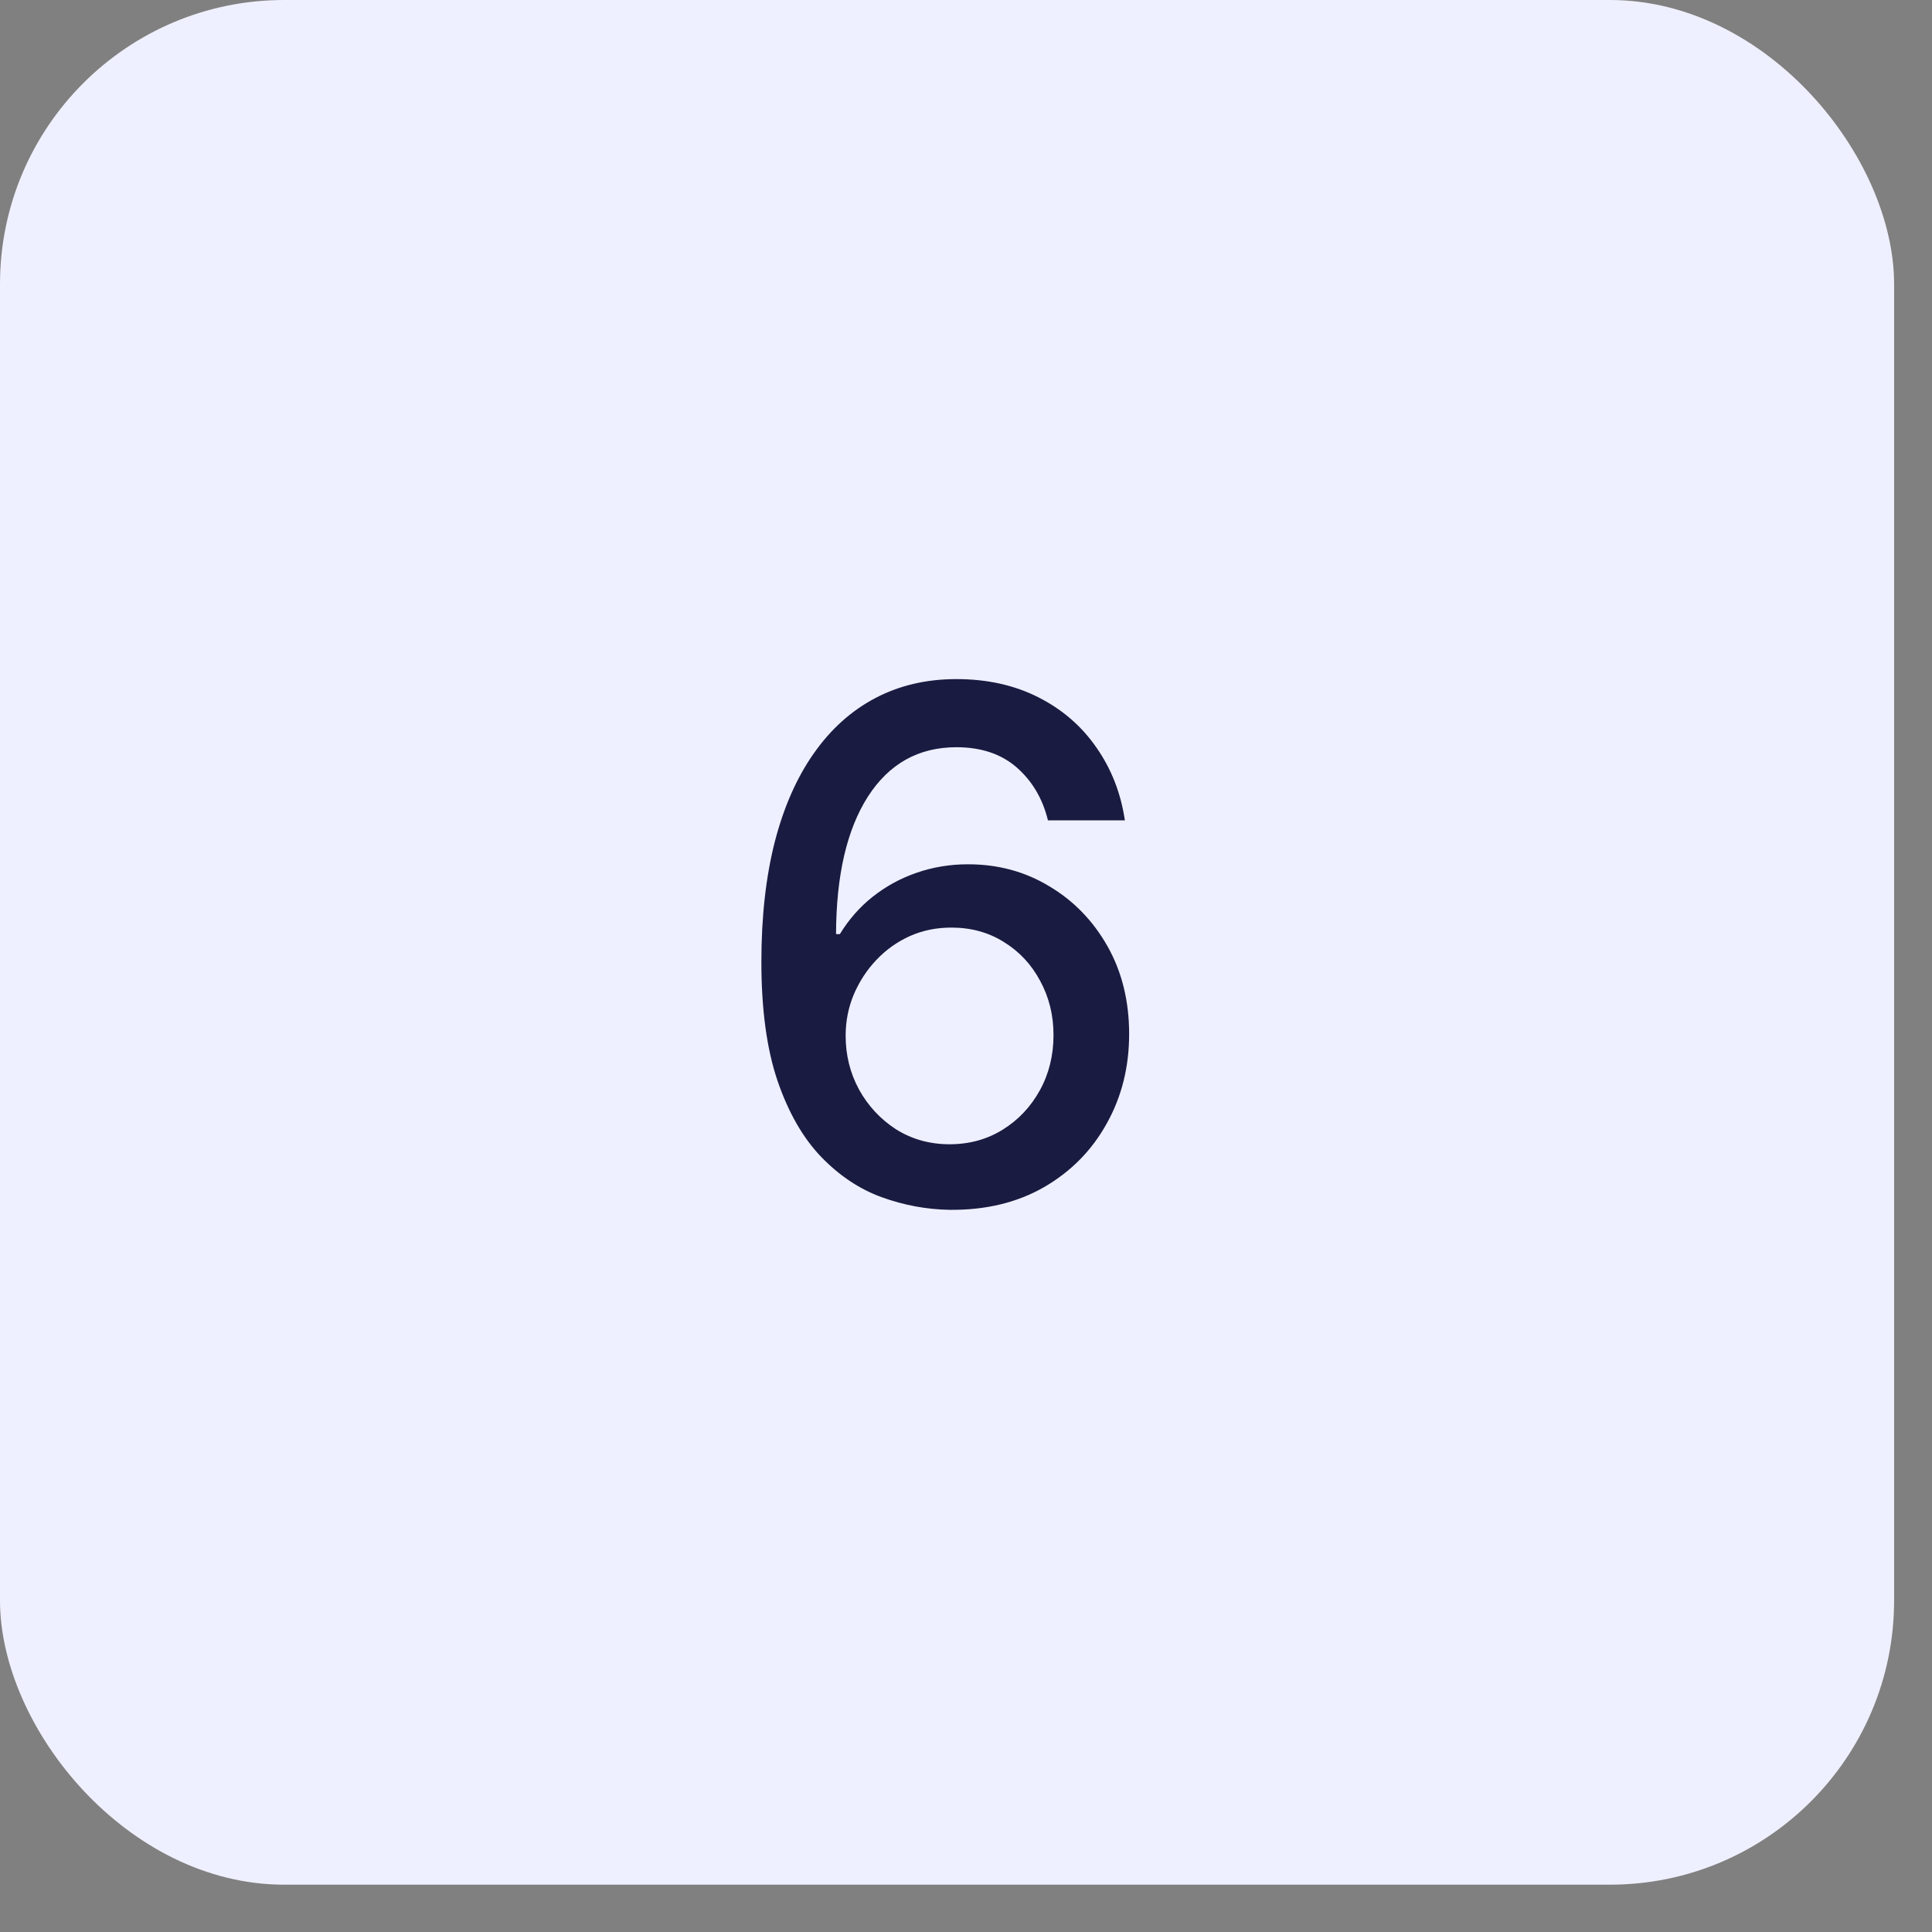
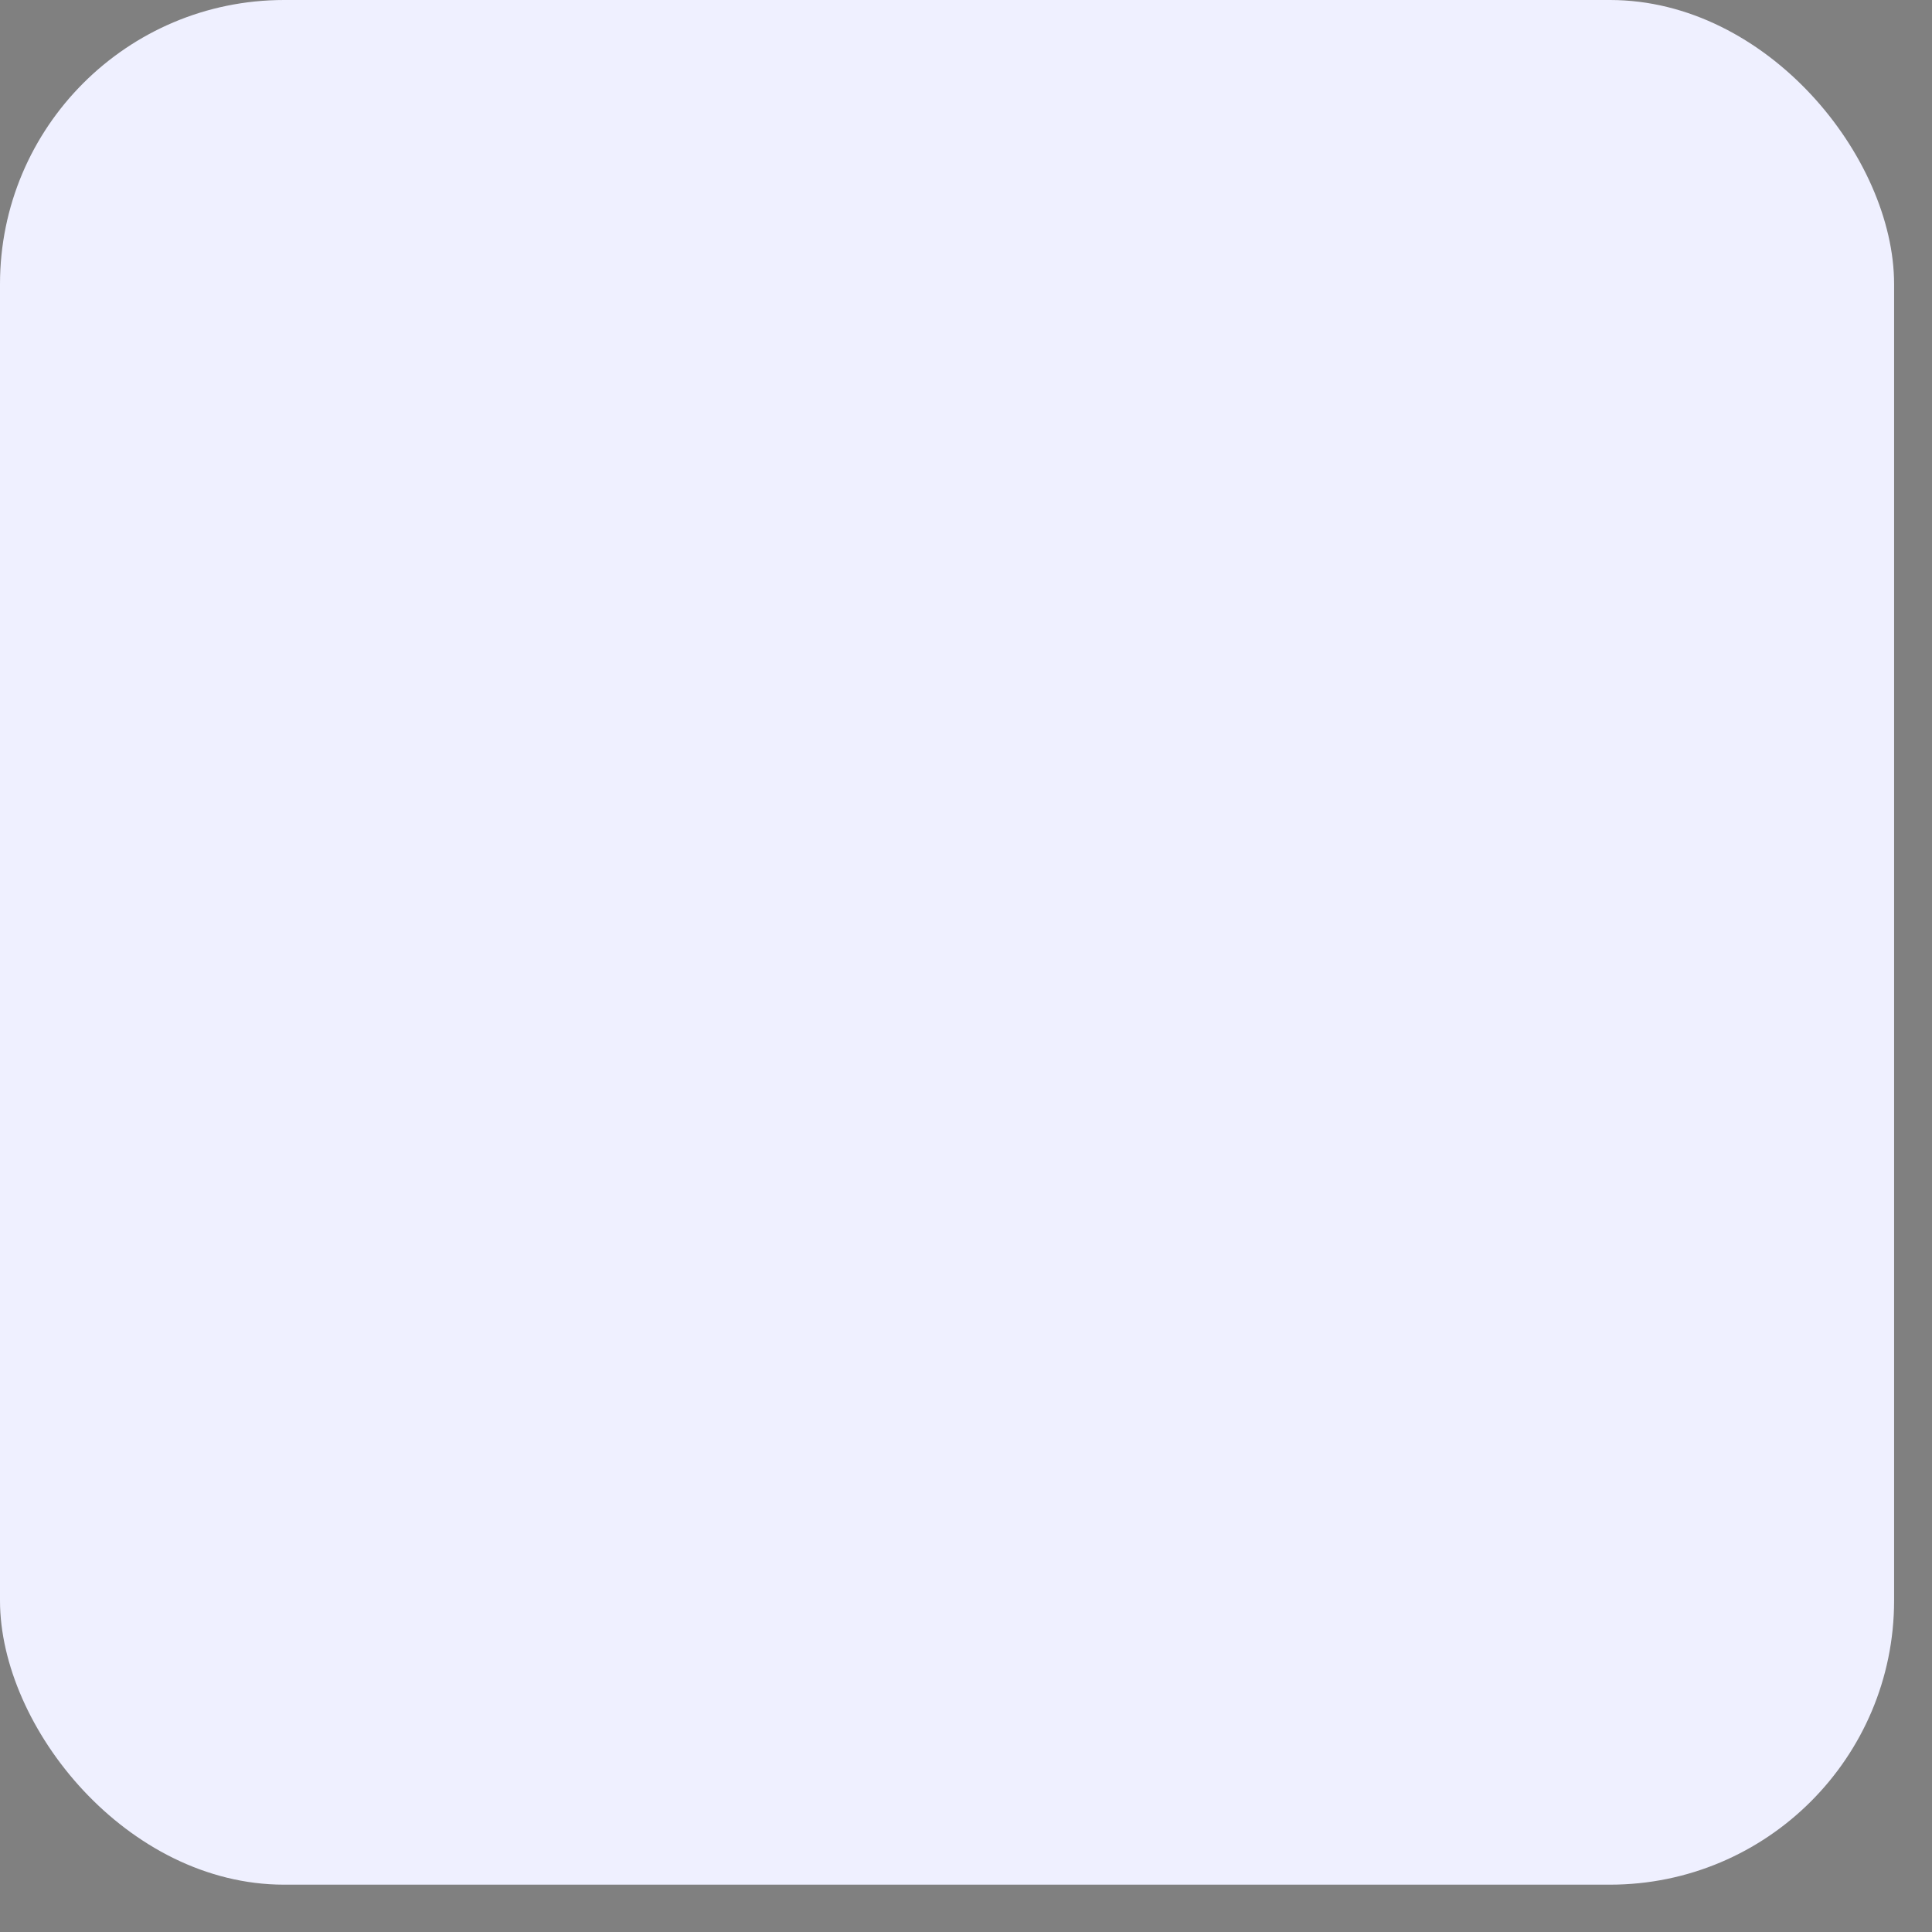
<svg xmlns="http://www.w3.org/2000/svg" width="34" height="34" viewBox="0 0 34 34" fill="none">
  <rect x="0" y="0" width="34" height="34" fill="#808080" stroke="none" />
  <rect width="33.333" height="33.167" rx="5" fill="#EFF0FF" />
-   <path d="M16.715 21.291C16.31 21.285 15.91 21.211 15.517 21.069C15.126 20.927 14.771 20.69 14.451 20.359C14.132 20.027 13.876 19.582 13.684 19.023C13.494 18.463 13.399 17.765 13.399 16.927C13.399 16.134 13.478 15.43 13.635 14.814C13.794 14.199 14.024 13.68 14.323 13.256C14.622 12.83 14.983 12.506 15.406 12.284C15.829 12.062 16.304 11.951 16.831 11.951C17.372 11.951 17.853 12.058 18.273 12.271C18.694 12.484 19.034 12.778 19.294 13.154C19.558 13.53 19.725 13.958 19.796 14.437H18.442C18.35 14.058 18.168 13.749 17.896 13.509C17.624 13.27 17.269 13.15 16.831 13.15C16.165 13.15 15.646 13.44 15.273 14.02C14.903 14.6 14.716 15.406 14.713 16.439H14.78C14.937 16.182 15.129 15.963 15.357 15.782C15.588 15.599 15.845 15.458 16.129 15.36C16.416 15.26 16.718 15.21 17.035 15.21C17.562 15.21 18.038 15.338 18.464 15.596C18.893 15.85 19.235 16.202 19.49 16.652C19.744 17.102 19.871 17.617 19.871 18.197C19.871 18.777 19.74 19.302 19.476 19.773C19.216 20.243 18.849 20.616 18.375 20.891C17.902 21.163 17.349 21.297 16.715 21.291ZM16.711 20.137C17.06 20.137 17.372 20.051 17.648 19.879C17.923 19.708 18.14 19.477 18.3 19.187C18.46 18.897 18.54 18.573 18.54 18.215C18.54 17.865 18.461 17.547 18.304 17.26C18.151 16.973 17.938 16.745 17.665 16.577C17.396 16.408 17.088 16.324 16.742 16.324C16.479 16.324 16.234 16.374 16.009 16.475C15.788 16.575 15.592 16.714 15.424 16.892C15.255 17.069 15.122 17.274 15.024 17.504C14.929 17.732 14.882 17.973 14.882 18.228C14.882 18.568 14.96 18.883 15.117 19.173C15.277 19.463 15.495 19.697 15.77 19.875C16.048 20.049 16.362 20.137 16.711 20.137Z" fill="#191B41" />
</svg>